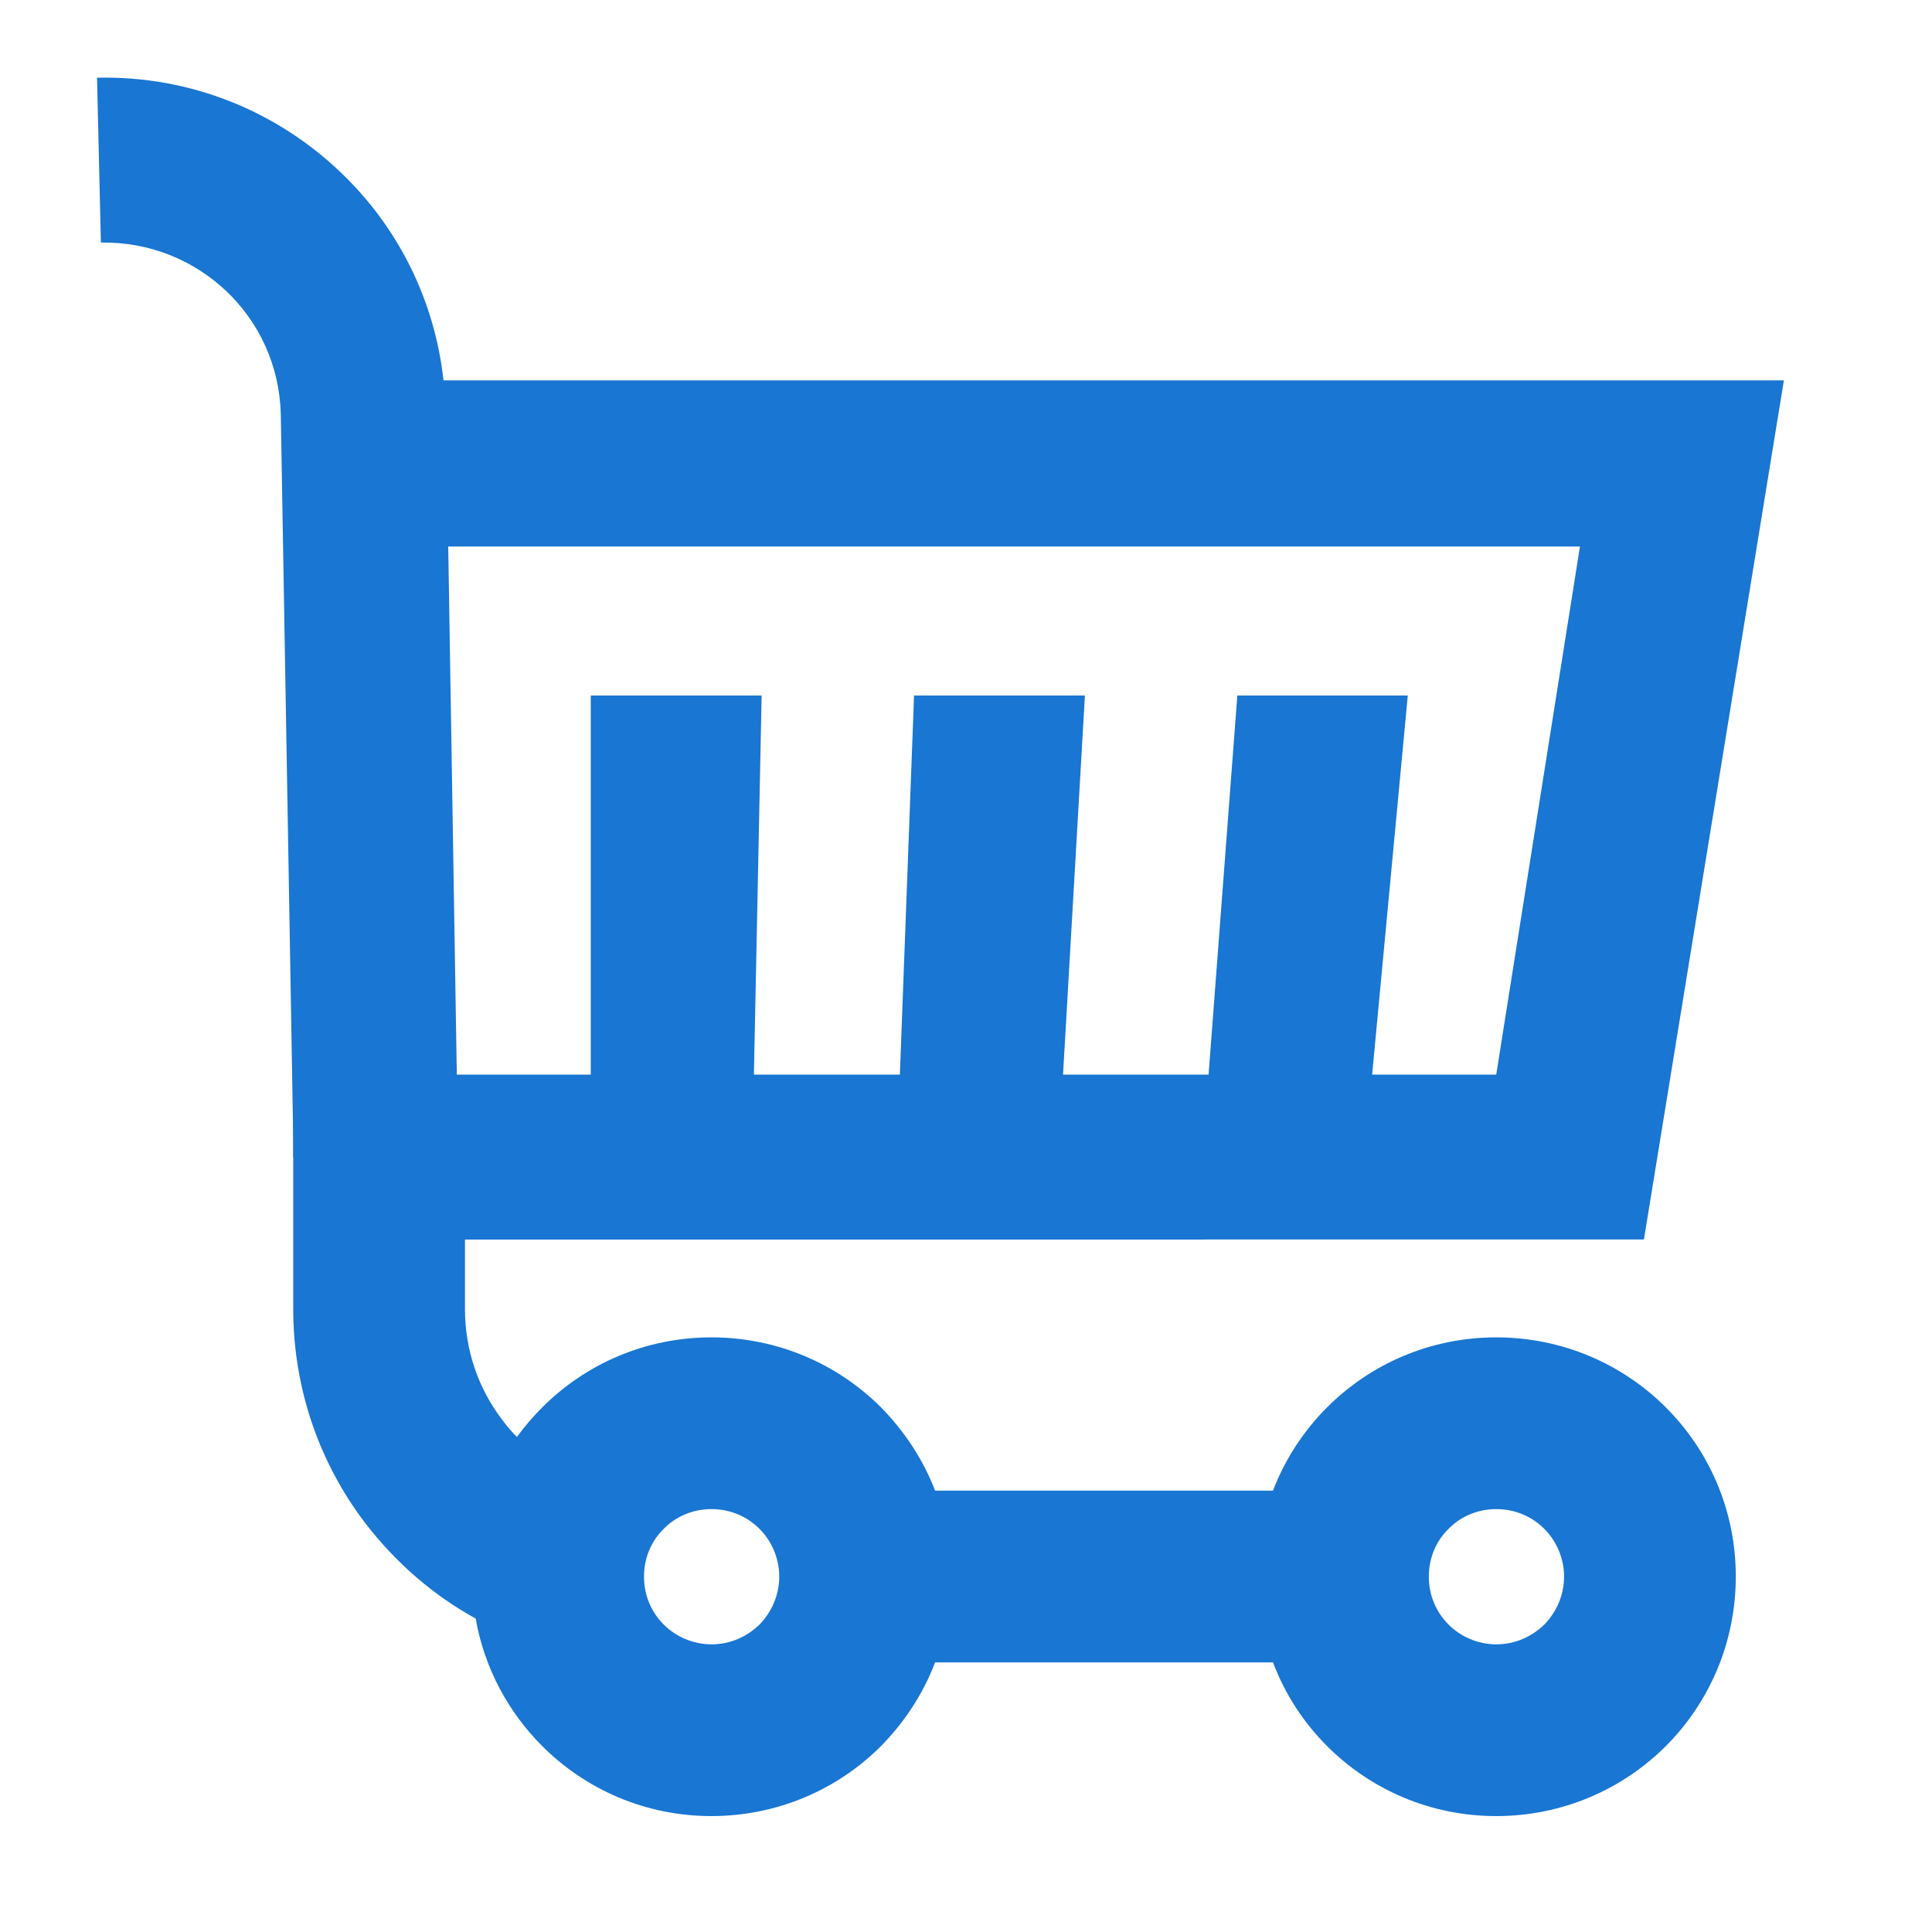
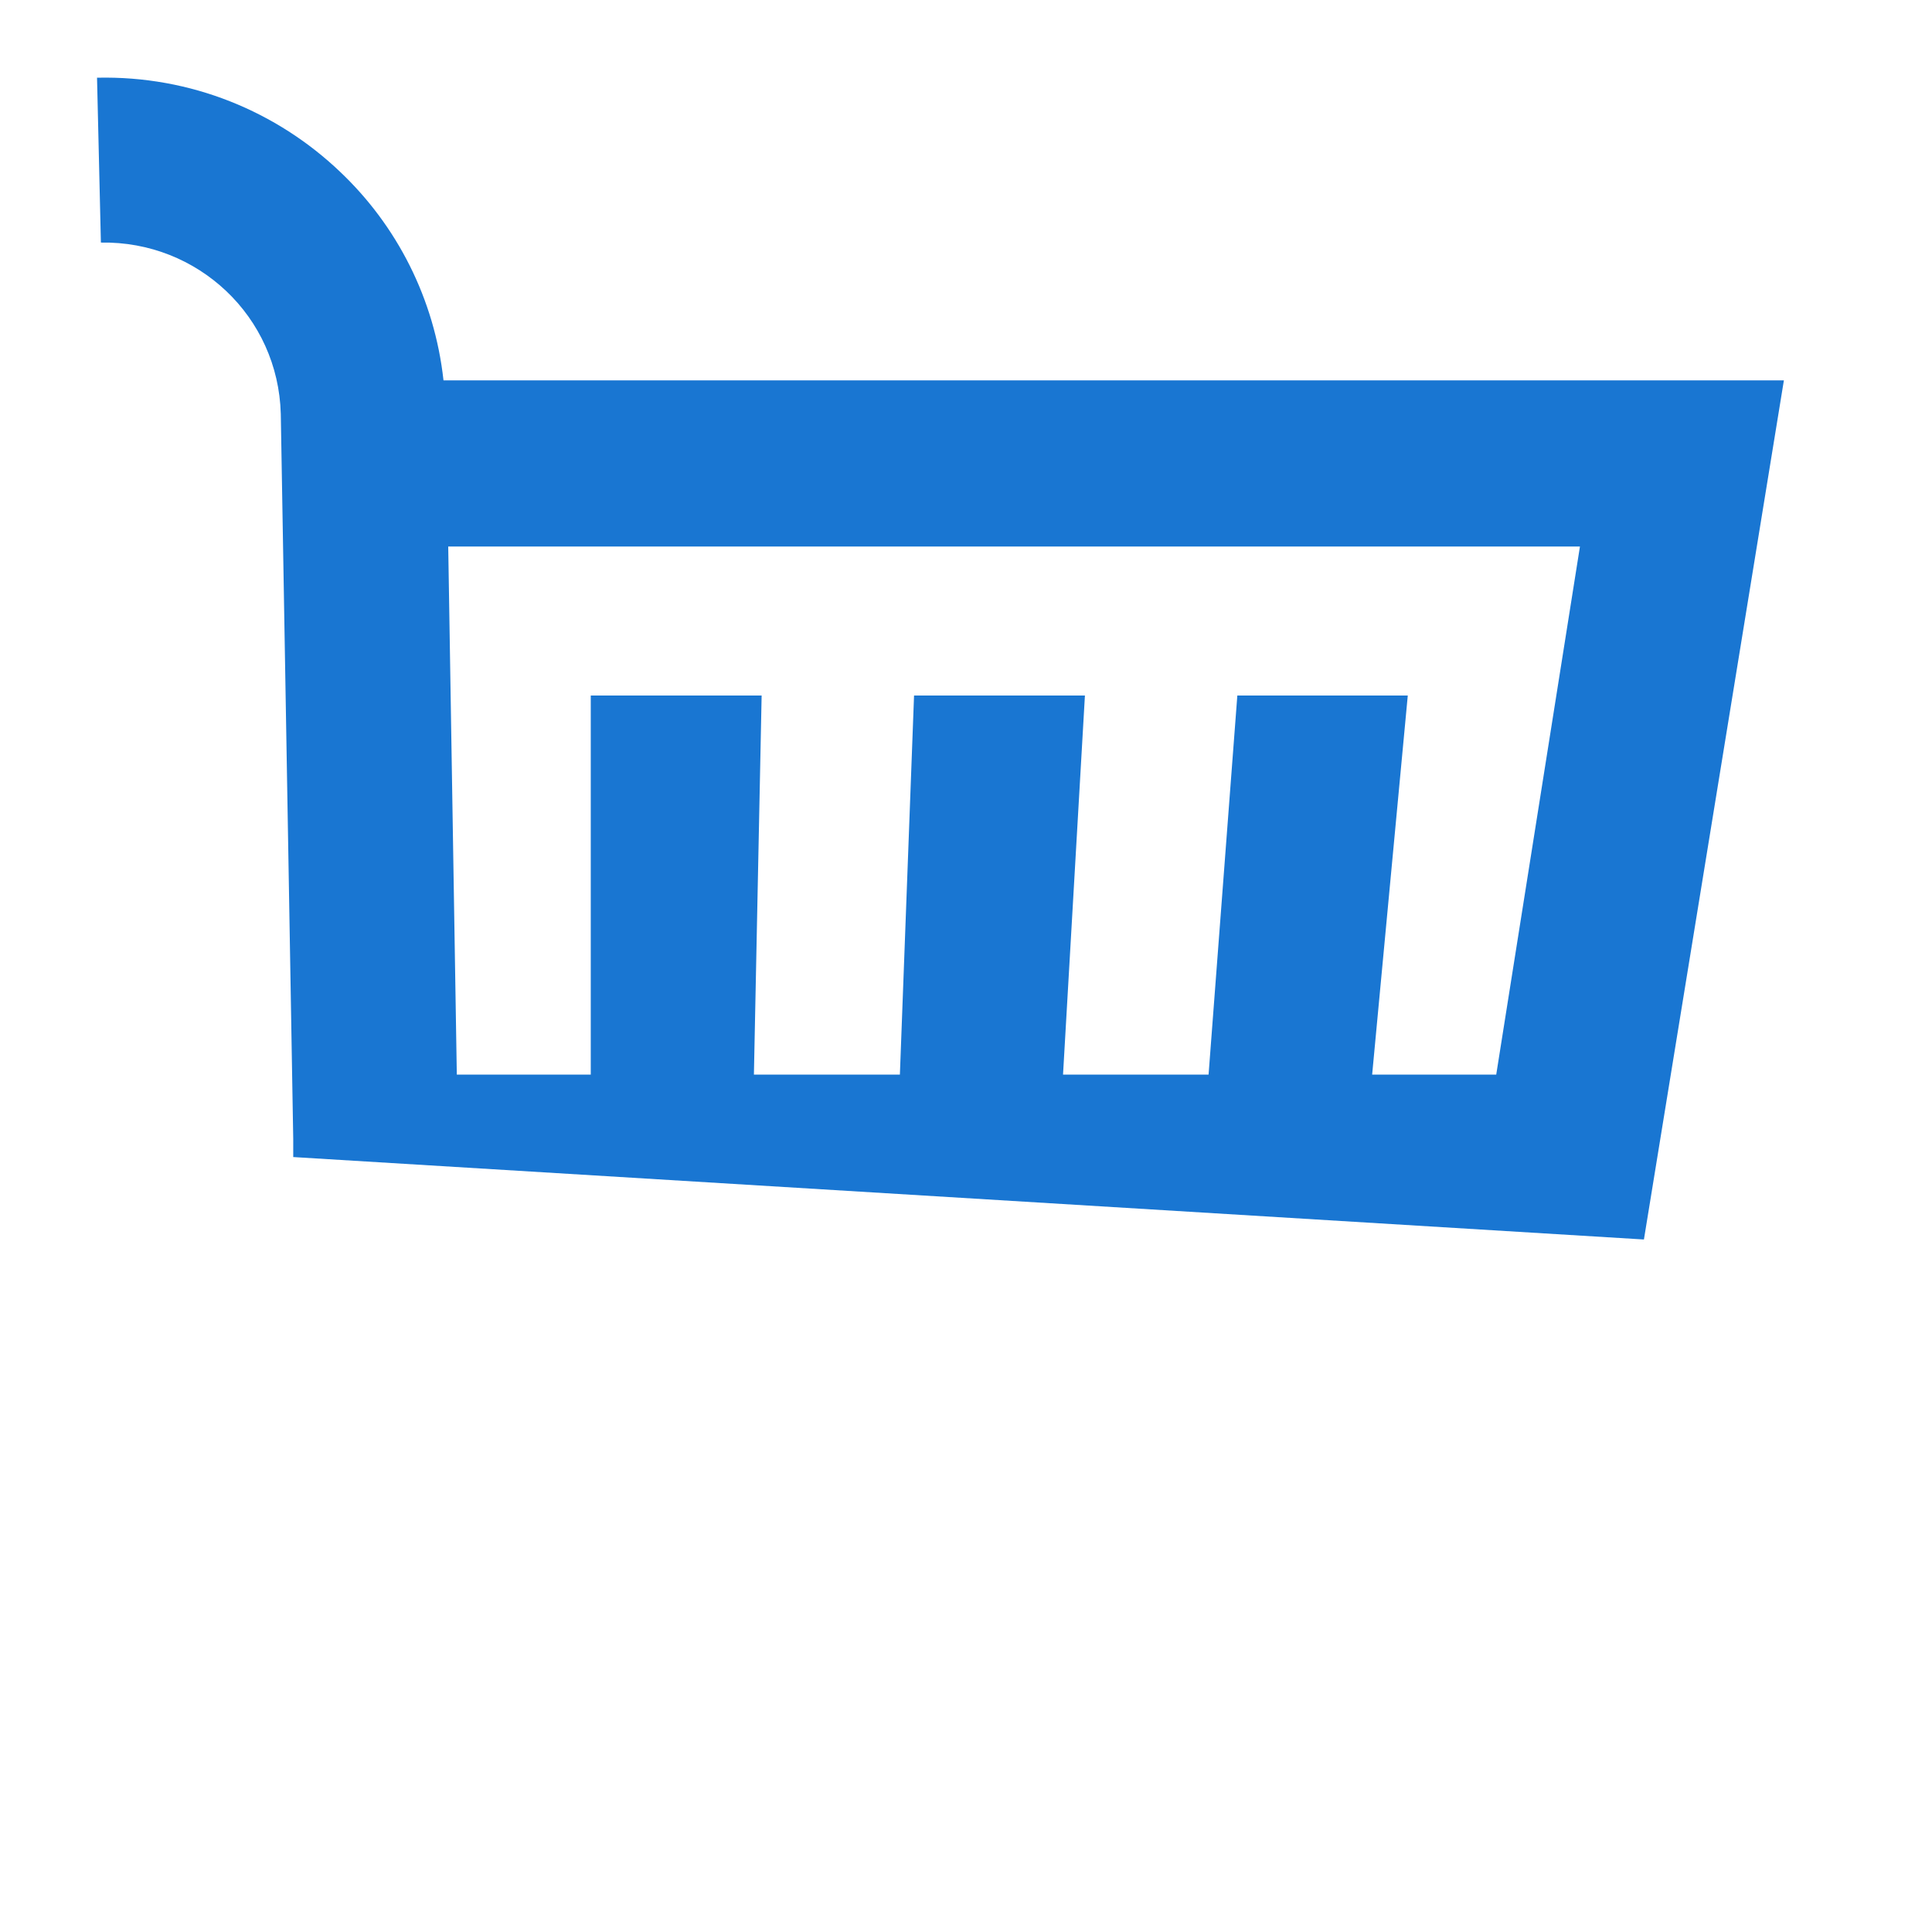
<svg xmlns="http://www.w3.org/2000/svg" version="1.2" viewBox="0 0 450 450" width="450" height="450">
  <title>retail-svg</title>
  <style>
		.s0 { fill: #1976d2 } 
	</style>
  <g id="Слой_x0020_1">
    <g id="_2301552477616">
-       <path id="Layer" fill-rule="evenodd" class="s0" d="m68.3 269.5v-4.2l-2.9-168.9c-0.3-11.3-5.1-21.4-12.7-28.6-7.6-7.2-17.9-11.5-29.2-11.3l-0.9-38.4c21.9-0.5 41.9 7.9 56.6 21.9 13.2 12.5 22 29.5 24.1 48.6h312.2l-32.6 200.1h-276.2zm38.1-19.2h31.2v-88.3h39.8l-1.8 88.3h34l3.3-88.3h39.8l-5.1 88.3h33.9l6.7-88.3h39.7l-8.3 88.3h28.9l19.5-123h-263.6z" />
-       <path id="Layer" fill-rule="evenodd" class="s0" d="m296.5 387.2h-78.7c-2.8 7.4-7.2 14-12.6 19.5-10.1 10.1-24.1 16.3-39.5 16.3-15.4 0-29.3-6.2-39.4-16.3-7.9-7.9-13.5-18.2-15.5-29.7-10-5.5-18.7-13.1-25.7-22.2-10.6-13.9-16.8-31.2-16.8-49.9v-56.2l212.1 20v20h-172.1v16.2c0 9.7 3.2 18.6 8.6 25.7q1.6 2.2 3.5 4.1 2.7-3.7 5.9-6.9c10.1-10.1 24-16.3 39.4-16.3 15.4 0 29.4 6.2 39.5 16.3 5.4 5.5 9.8 12.1 12.6 19.4h78.7c2.8-7.3 7.1-13.9 12.6-19.4 10.1-10.1 24-16.3 39.4-16.3 15.4 0 29.4 6.2 39.5 16.3 10.1 10.1 16.3 24 16.3 39.4 0 15.4-6.2 29.4-16.3 39.5-10.1 10.1-24.1 16.3-39.5 16.3-15.4 0-29.3-6.2-39.4-16.3-5.5-5.5-9.8-12.1-12.6-19.5zm-130.8-4.2c4.4 0 8.3-1.8 11.2-4.6 2.8-2.9 4.6-6.8 4.6-11.2 0-4.3-1.8-8.3-4.6-11.1-2.9-2.9-6.8-4.6-11.2-4.6-4.3 0-8.3 1.7-11.1 4.6-2.9 2.8-4.6 6.8-4.6 11.1 0 4.4 1.7 8.3 4.6 11.2 2.8 2.8 6.8 4.6 11.1 4.6zm182.8 0c4.4 0 8.3-1.8 11.2-4.6 2.8-2.9 4.6-6.8 4.6-11.2 0-4.3-1.8-8.3-4.6-11.1-2.9-2.9-6.8-4.6-11.2-4.6-4.3 0-8.3 1.7-11.1 4.6-2.9 2.8-4.6 6.8-4.6 11.1 0 4.4 1.7 8.3 4.6 11.2 2.8 2.8 6.8 4.6 11.1 4.6z" />
+       <path id="Layer" fill-rule="evenodd" class="s0" d="m68.3 269.5v-4.2l-2.9-168.9c-0.3-11.3-5.1-21.4-12.7-28.6-7.6-7.2-17.9-11.5-29.2-11.3l-0.9-38.4c21.9-0.5 41.9 7.9 56.6 21.9 13.2 12.5 22 29.5 24.1 48.6h312.2l-32.6 200.1zm38.1-19.2h31.2v-88.3h39.8l-1.8 88.3h34l3.3-88.3h39.8l-5.1 88.3h33.9l6.7-88.3h39.7l-8.3 88.3h28.9l19.5-123h-263.6z" />
    </g>
  </g>
</svg>